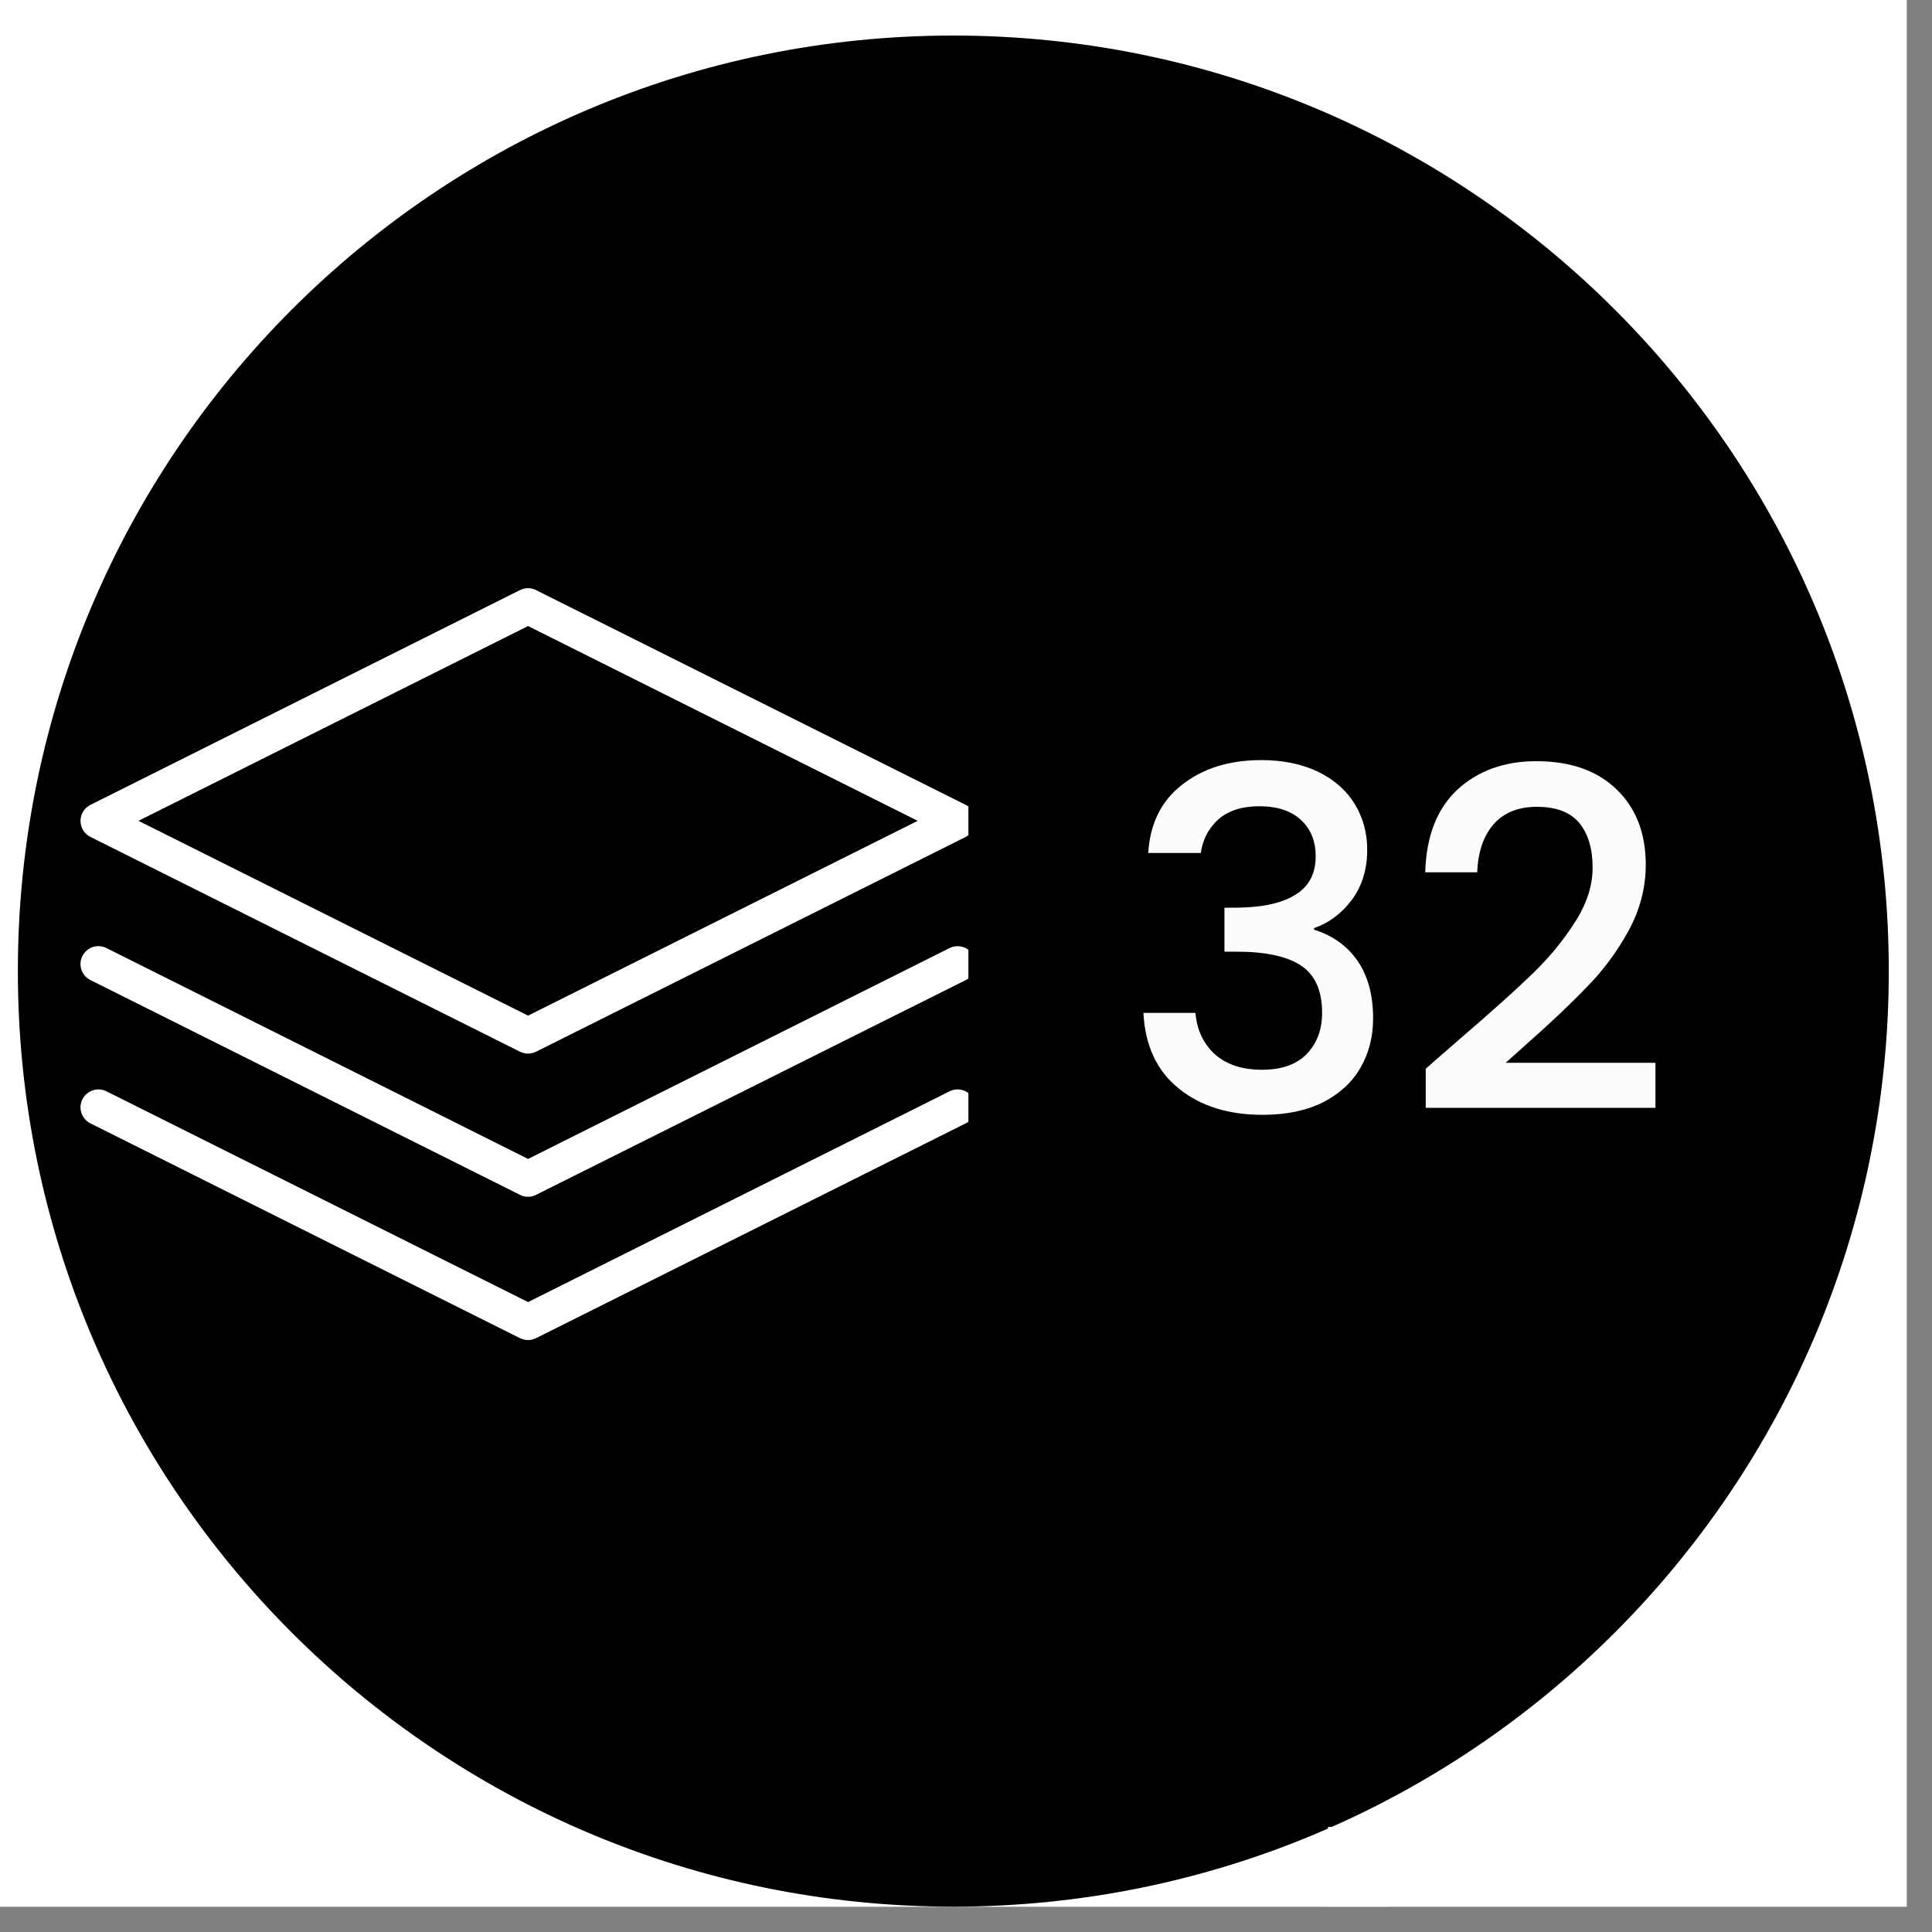
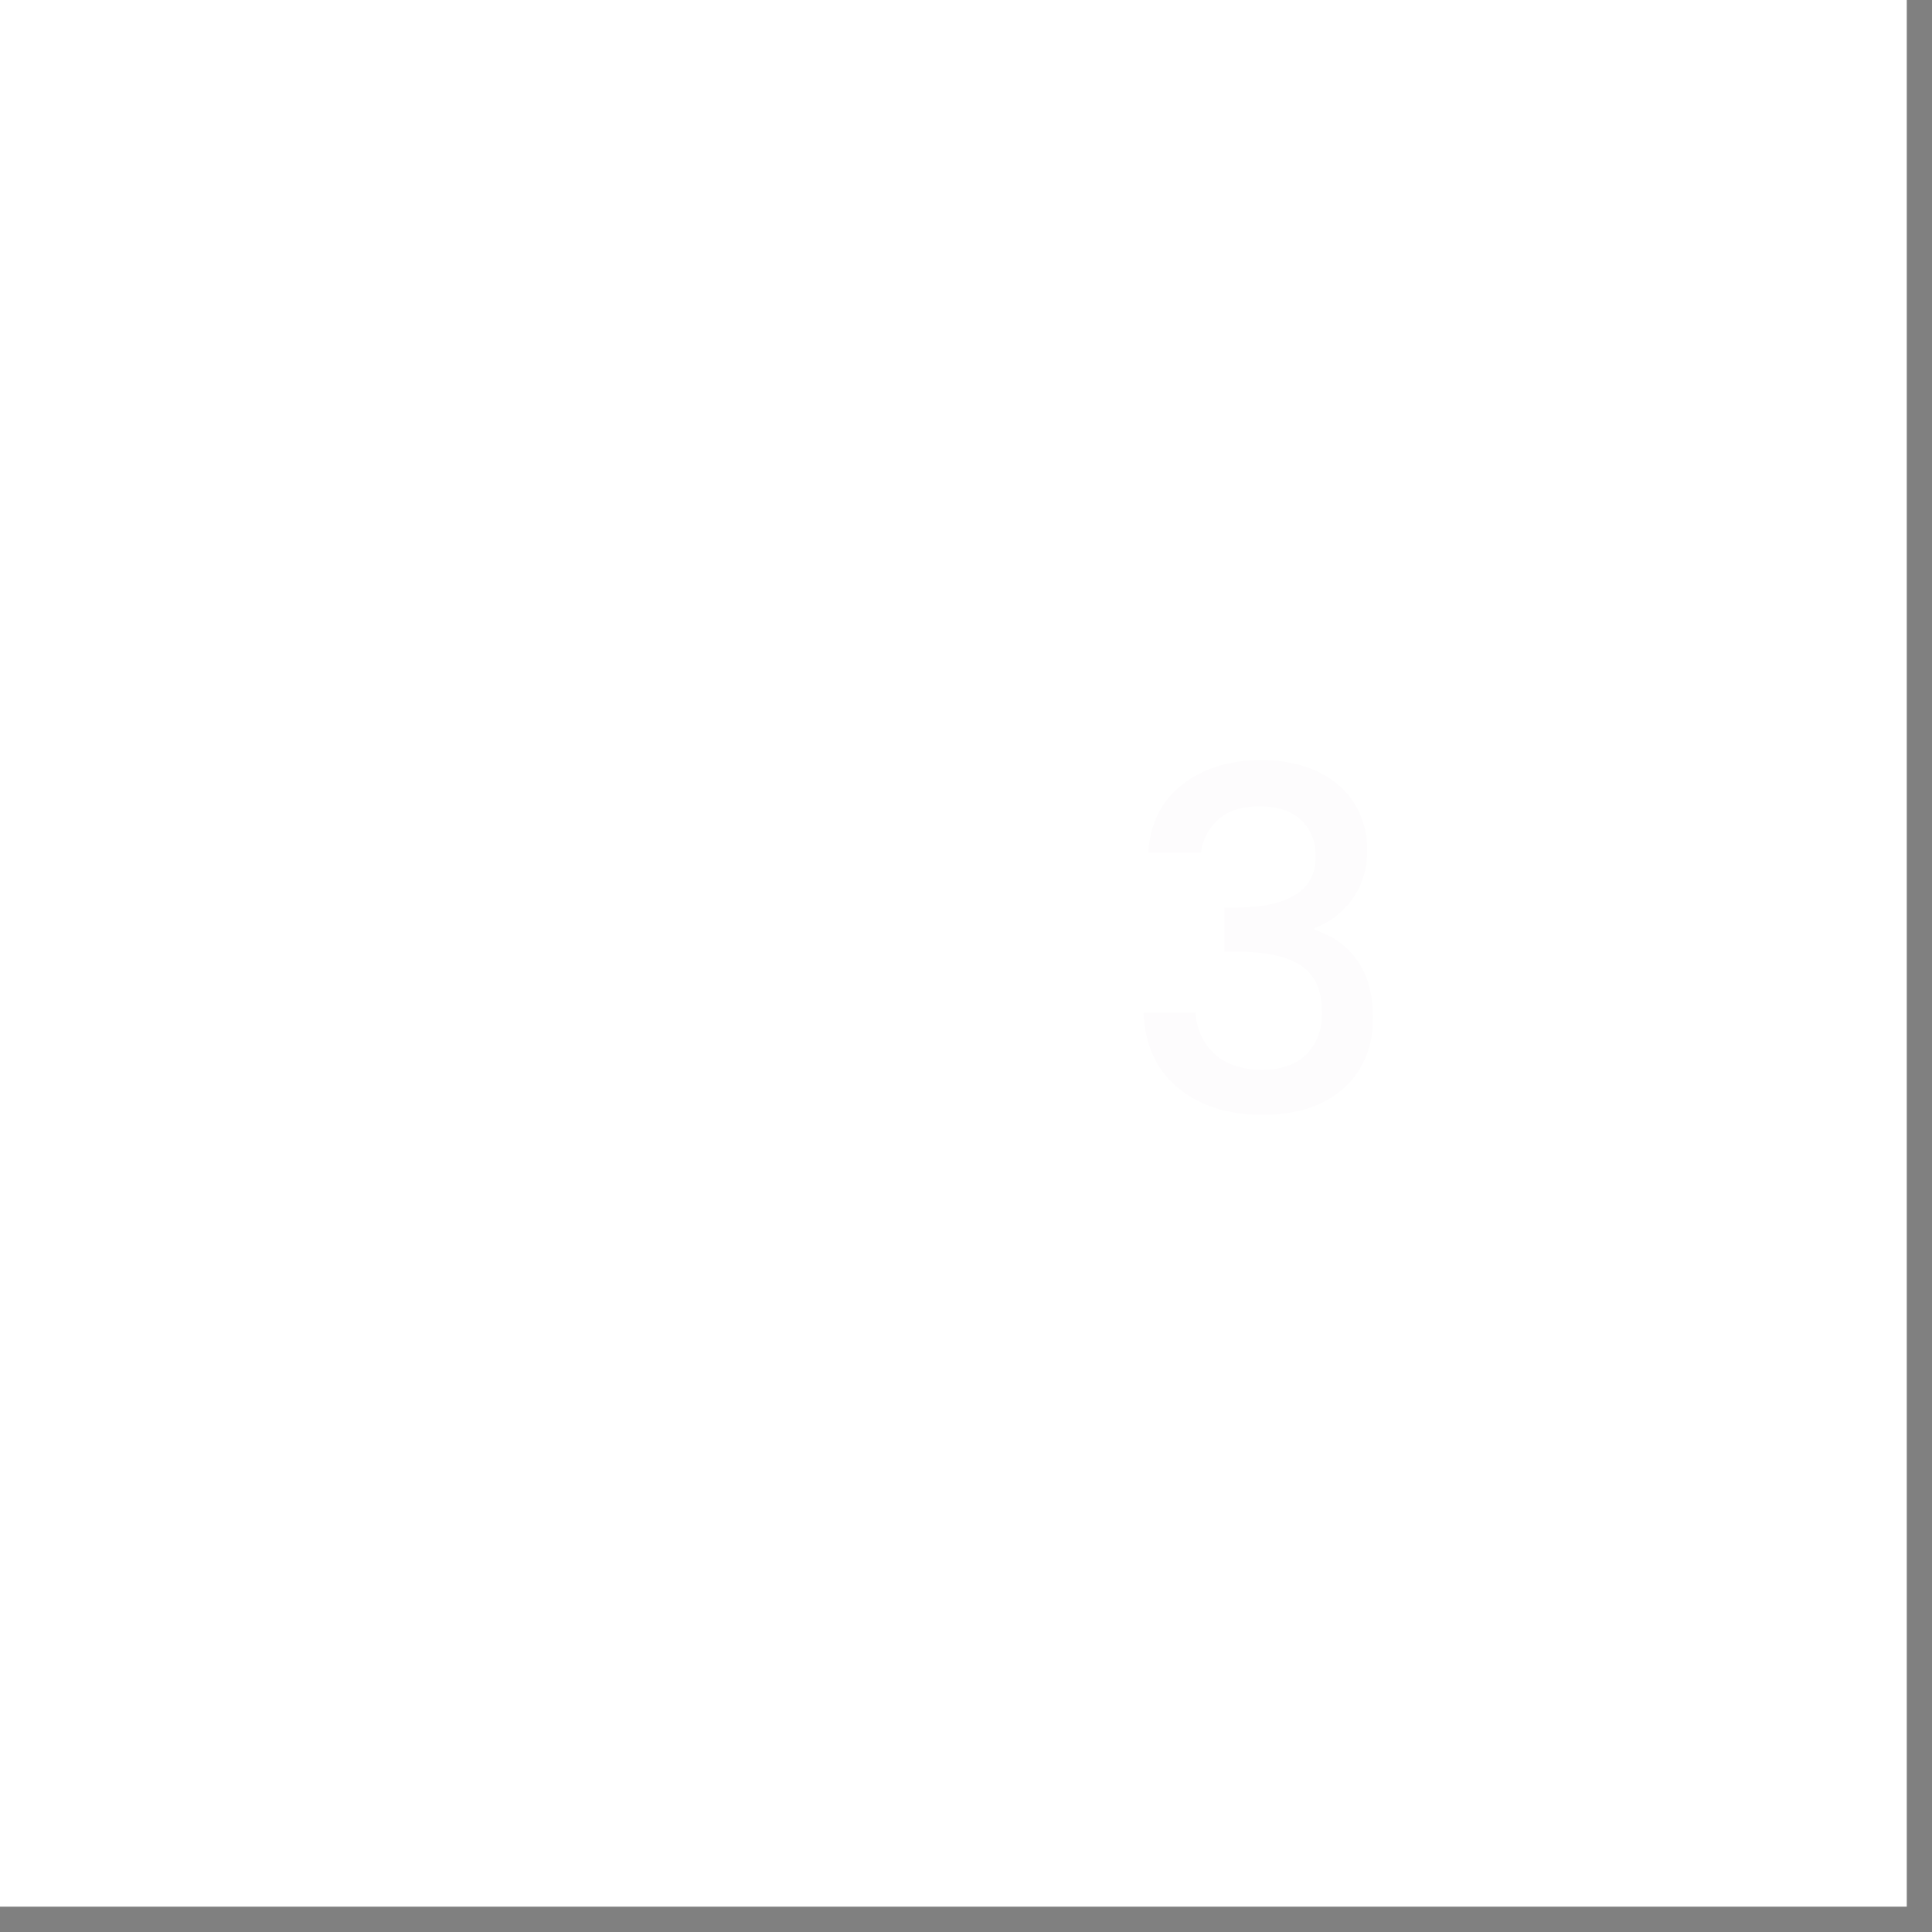
<svg xmlns="http://www.w3.org/2000/svg" width="75" zoomAndPan="magnify" viewBox="0 0 56.25 56.25" height="75" preserveAspectRatio="xMidYMid meet" version="1.0">
  <rect x="0" y="0" width="56.25" height="56.25" fill="#808080" stroke="none" />
  <defs>
    <g />
    <clipPath id="6a5abdc549">
      <path d="M 0 0 L 55.512 0 L 55.512 55.512 L 0 55.512 Z M 0 0 " clip-rule="nonzero" />
    </clipPath>
    <clipPath id="3c4d633bee">
      <path d="M 0.52 1.035 L 54.992 1.035 L 54.992 55.512 L 0.52 55.512 Z M 0.52 1.035 " clip-rule="nonzero" />
    </clipPath>
    <clipPath id="6547b85b8d">
      <path d="M 27.754 1.035 C 12.711 1.035 0.52 13.23 0.52 28.273 C 0.52 43.316 12.711 55.512 27.754 55.512 C 42.797 55.512 54.992 43.316 54.992 28.273 C 54.992 13.23 42.797 1.035 27.754 1.035 Z M 27.754 1.035 " clip-rule="nonzero" />
    </clipPath>
    <clipPath id="8997141b73">
      <path d="M 38 53.191 L 41 53.191 L 41 55.512 L 38 55.512 Z M 38 53.191 " clip-rule="nonzero" />
    </clipPath>
    <clipPath id="21e9d1b701">
      <path d="M 2.293 17.059 L 28.195 17.059 L 28.195 31 L 2.293 31 Z M 2.293 17.059 " clip-rule="nonzero" />
    </clipPath>
    <clipPath id="82d4856b4f">
      <path d="M 2.293 27 L 28.195 27 L 28.195 35 L 2.293 35 Z M 2.293 27 " clip-rule="nonzero" />
    </clipPath>
    <clipPath id="c4cf29703f">
      <path d="M 2.293 31 L 28.195 31 L 28.195 39.266 L 2.293 39.266 Z M 2.293 31 " clip-rule="nonzero" />
    </clipPath>
  </defs>
  <g clip-path="url(#6a5abdc549)">
-     <path fill="#ffffff" d="M 0 0 L 55.512 0 L 55.512 55.512 L 0 55.512 Z M 0 0 " fill-opacity="1" fill-rule="nonzero" />
+     <path fill="#ffffff" d="M 0 0 L 55.512 0 L 55.512 55.512 Z M 0 0 " fill-opacity="1" fill-rule="nonzero" />
    <path fill="#ffffff" d="M 0 0 L 55.512 0 L 55.512 55.512 L 0 55.512 Z M 0 0 " fill-opacity="1" fill-rule="nonzero" />
  </g>
  <g clip-path="url(#3c4d633bee)">
    <g clip-path="url(#6547b85b8d)">
-       <path fill="#000000" d="M 0.52 1.035 L 54.992 1.035 L 54.992 55.512 L 0.52 55.512 Z M 0.52 1.035 " fill-opacity="1" fill-rule="nonzero" />
-     </g>
+       </g>
  </g>
  <g clip-path="url(#8997141b73)">
-     <path fill="#ffffff" d="M 40.375 53.191 L 40.375 61.457 L 38.664 61.457 L 38.664 53.191 Z M 40.375 53.191 " fill-opacity="1" fill-rule="nonzero" />
-   </g>
+     </g>
  <g clip-path="url(#21e9d1b701)">
    <path fill="#ffffff" d="M 2.633 24.367 L 15.141 30.621 C 15.215 30.656 15.293 30.676 15.375 30.676 C 15.453 30.676 15.535 30.656 15.605 30.621 L 28.117 24.367 C 28.293 24.277 28.402 24.098 28.402 23.898 C 28.402 23.703 28.293 23.523 28.117 23.434 L 15.605 17.18 C 15.461 17.105 15.289 17.105 15.141 17.18 L 2.633 23.434 C 2.453 23.523 2.344 23.703 2.344 23.898 C 2.344 24.098 2.453 24.277 2.633 24.367 Z M 15.375 18.227 L 26.719 23.898 L 15.375 29.57 L 4.031 23.898 Z M 15.375 18.227 " fill-opacity="1" fill-rule="nonzero" />
  </g>
  <g clip-path="url(#82d4856b4f)">
    <path fill="#ffffff" d="M 27.648 27.602 L 15.375 33.742 L 3.098 27.602 C 2.84 27.473 2.527 27.578 2.398 27.836 C 2.27 28.094 2.375 28.406 2.633 28.535 L 15.141 34.789 C 15.215 34.828 15.293 34.844 15.375 34.844 C 15.453 34.844 15.535 34.828 15.605 34.789 L 28.117 28.535 C 28.375 28.406 28.477 28.094 28.348 27.836 C 28.219 27.578 27.906 27.477 27.648 27.602 Z M 27.648 27.602 " fill-opacity="1" fill-rule="nonzero" />
  </g>
  <g clip-path="url(#c4cf29703f)">
    <path fill="#ffffff" d="M 27.648 31.773 L 15.375 37.91 L 3.098 31.773 C 2.84 31.645 2.527 31.75 2.398 32.008 C 2.27 32.262 2.375 32.578 2.633 32.707 L 15.141 38.961 C 15.215 38.996 15.293 39.016 15.375 39.016 C 15.453 39.016 15.535 38.996 15.605 38.961 L 28.117 32.707 C 28.375 32.578 28.477 32.266 28.348 32.008 C 28.219 31.75 27.906 31.645 27.648 31.773 Z M 27.648 31.773 " fill-opacity="1" fill-rule="nonzero" />
  </g>
  <g fill="#fdfcfd" fill-opacity="1">
    <g transform="translate(32.634, 32.396)">
      <g>
        <path d="M 0.797 -7.562 C 0.848 -8.414 1.176 -9.078 1.781 -9.547 C 2.383 -10.023 3.156 -10.266 4.094 -10.266 C 4.727 -10.266 5.281 -10.148 5.75 -9.922 C 6.219 -9.691 6.57 -9.379 6.812 -8.984 C 7.051 -8.586 7.172 -8.145 7.172 -7.656 C 7.172 -7.082 7.02 -6.594 6.719 -6.188 C 6.414 -5.789 6.051 -5.52 5.625 -5.375 L 5.625 -5.328 C 6.164 -5.16 6.586 -4.859 6.891 -4.422 C 7.191 -3.984 7.344 -3.426 7.344 -2.75 C 7.344 -2.207 7.219 -1.723 6.969 -1.297 C 6.727 -0.879 6.363 -0.547 5.875 -0.297 C 5.383 -0.055 4.801 0.062 4.125 0.062 C 3.133 0.062 2.32 -0.191 1.688 -0.703 C 1.051 -1.211 0.707 -1.945 0.656 -2.906 L 2.172 -2.906 C 2.211 -2.414 2.398 -2.016 2.734 -1.703 C 3.078 -1.398 3.535 -1.25 4.109 -1.25 C 4.672 -1.25 5.102 -1.398 5.406 -1.703 C 5.707 -2.016 5.859 -2.414 5.859 -2.906 C 5.859 -3.551 5.656 -4.008 5.25 -4.281 C 4.844 -4.551 4.219 -4.688 3.375 -4.688 L 3.016 -4.688 L 3.016 -5.969 L 3.391 -5.969 C 4.129 -5.977 4.691 -6.102 5.078 -6.344 C 5.473 -6.582 5.672 -6.957 5.672 -7.469 C 5.672 -7.914 5.523 -8.27 5.234 -8.531 C 4.953 -8.789 4.551 -8.922 4.031 -8.922 C 3.52 -8.922 3.117 -8.789 2.828 -8.531 C 2.547 -8.27 2.379 -7.945 2.328 -7.562 Z M 0.797 -7.562 " />
      </g>
    </g>
  </g>
  <g fill="#fdfcfd" fill-opacity="1">
    <g transform="translate(40.807, 32.396)">
      <g>
-         <path d="M 1.688 -2.141 C 2.57 -2.898 3.27 -3.523 3.781 -4.016 C 4.289 -4.504 4.711 -5.016 5.047 -5.547 C 5.391 -6.078 5.562 -6.609 5.562 -7.141 C 5.562 -7.691 5.43 -8.125 5.172 -8.438 C 4.91 -8.75 4.5 -8.906 3.938 -8.906 C 3.395 -8.906 2.973 -8.734 2.672 -8.391 C 2.379 -8.047 2.223 -7.582 2.203 -7 L 0.688 -7 C 0.719 -8.051 1.031 -8.852 1.625 -9.406 C 2.227 -9.957 2.992 -10.234 3.922 -10.234 C 4.922 -10.234 5.703 -9.957 6.266 -9.406 C 6.828 -8.863 7.109 -8.133 7.109 -7.219 C 7.109 -6.551 6.941 -5.91 6.609 -5.297 C 6.273 -4.691 5.875 -4.148 5.406 -3.672 C 4.945 -3.191 4.359 -2.633 3.641 -2 L 3.031 -1.453 L 7.391 -1.453 L 7.391 -0.141 L 0.703 -0.141 L 0.703 -1.281 Z M 1.688 -2.141 " />
-       </g>
+         </g>
    </g>
  </g>
</svg>